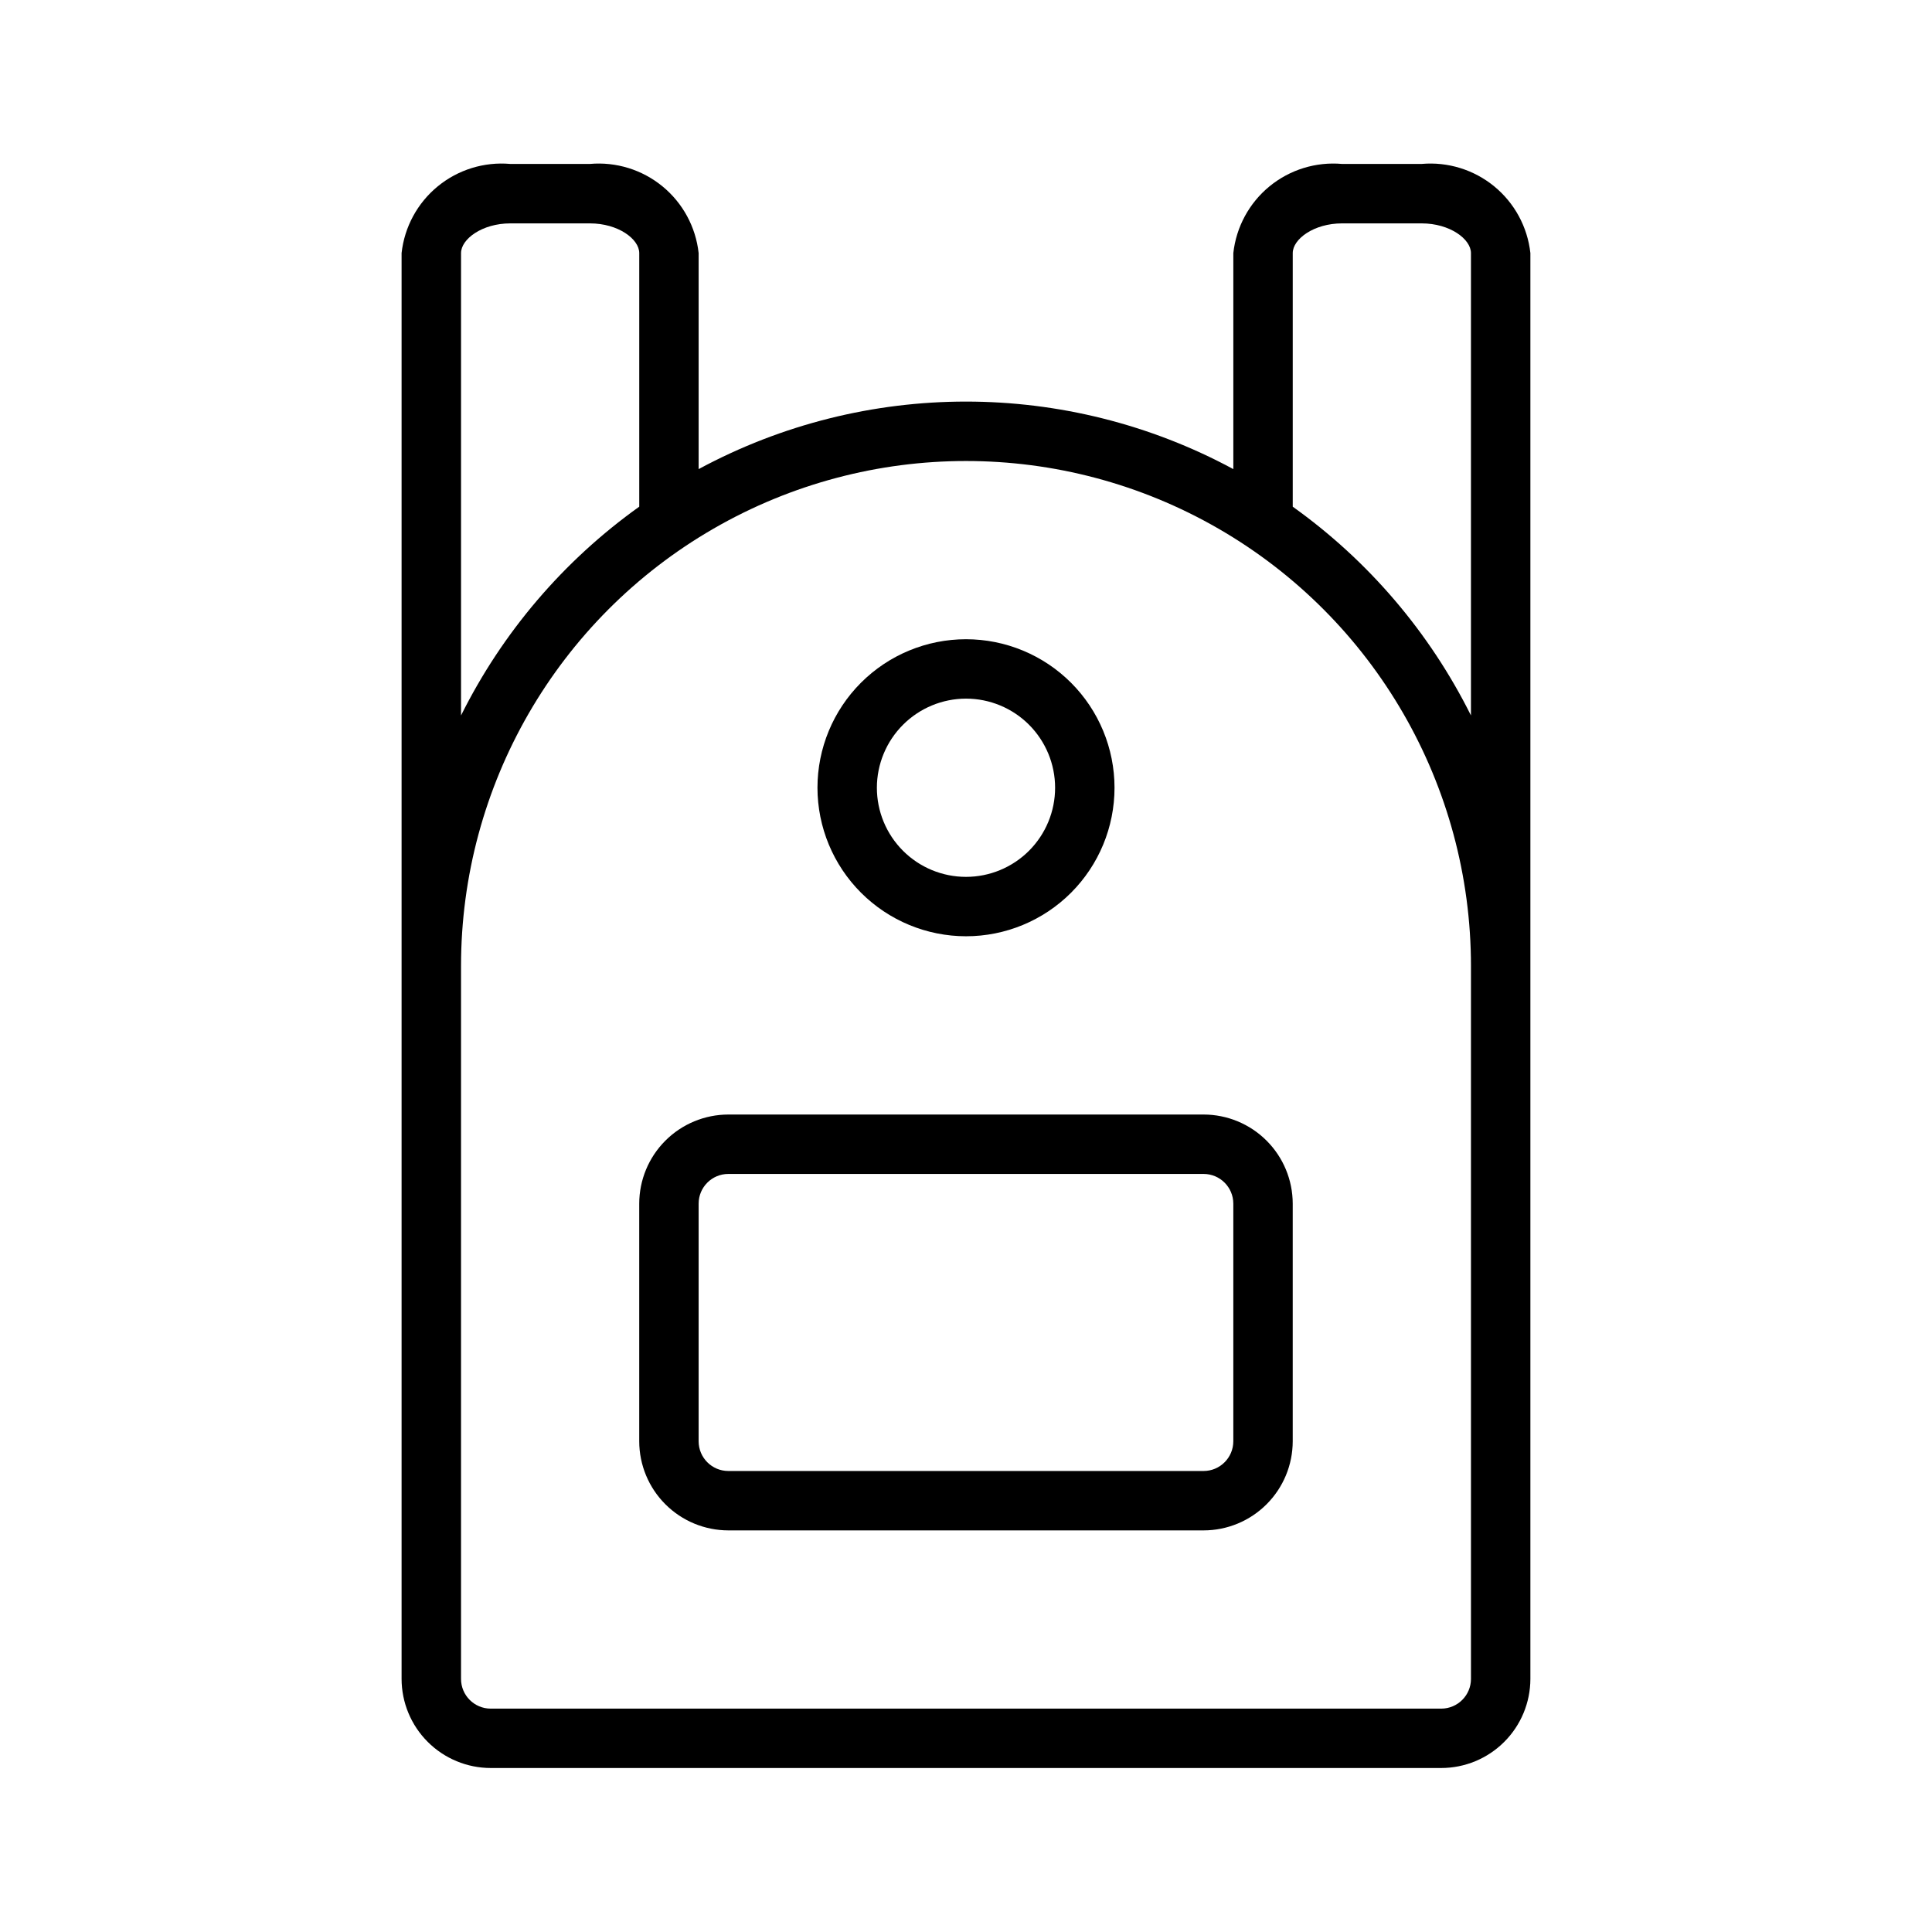
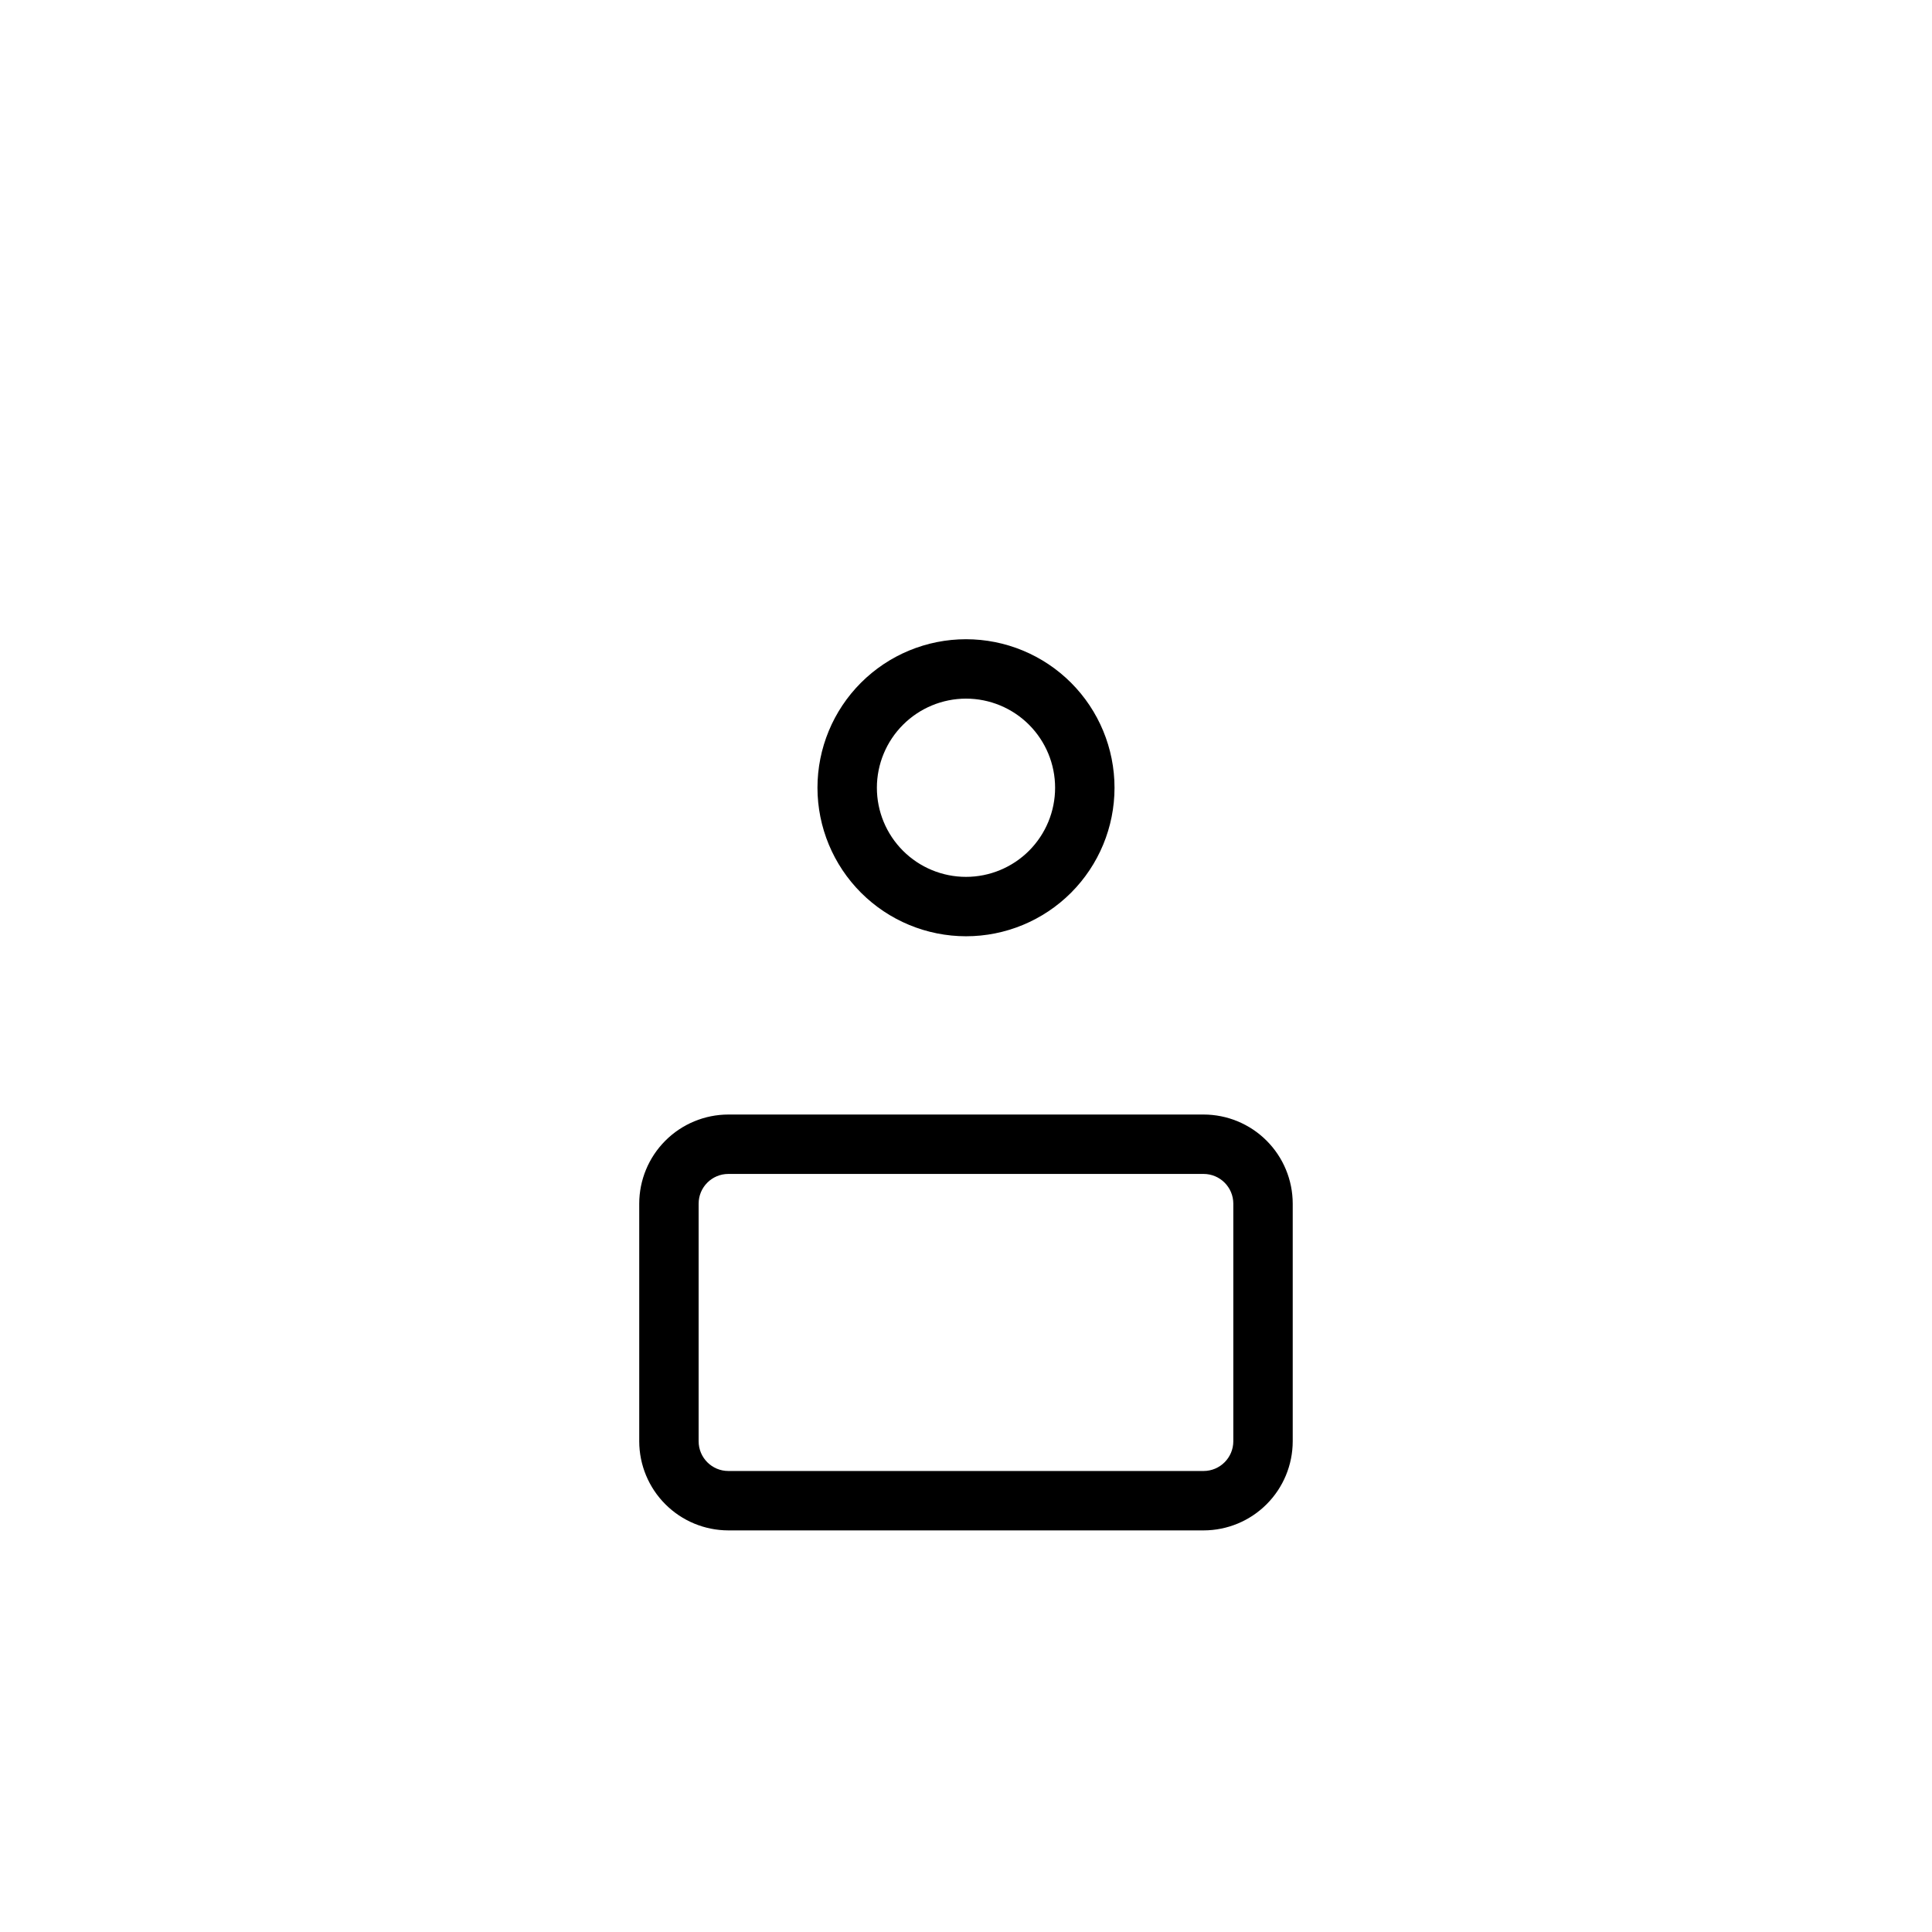
<svg xmlns="http://www.w3.org/2000/svg" fill="#000000" width="800px" height="800px" version="1.1" viewBox="144 144 512 512">
  <g>
-     <path d="m274.05 612.54h251.9c6.262-0.008 12.266-2.496 16.691-6.926 4.43-4.426 6.918-10.43 6.926-16.691v-377.86c-0.762-6.922-4.207-13.27-9.59-17.684-5.387-4.41-12.285-6.543-19.223-5.934h-21.094c-6.938-0.609-13.836 1.523-19.223 5.934-5.383 4.414-8.828 10.762-9.59 17.684v57.254c-44.219-23.859-97.477-23.859-141.7 0v-57.254c-0.762-6.922-4.203-13.27-9.59-17.684-5.383-4.414-12.285-6.543-19.219-5.934h-21.098c-6.938-0.609-13.836 1.52-19.223 5.934-5.387 4.414-8.828 10.762-9.59 17.684v377.86c0.008 6.262 2.496 12.266 6.926 16.691 4.426 4.43 10.43 6.918 16.691 6.926zm212.54-401.47c0-3.711 5.598-7.871 13.066-7.871h21.098c7.473 0 13.066 4.16 13.066 7.871v122.54h0.004c-10.98-22.031-27.199-41.031-47.234-55.332zm47.23 188.93 0.004 188.93c-0.008 4.348-3.527 7.867-7.875 7.875h-251.9c-4.348 0-7.871-3.527-7.871-7.875v-188.93c0-47.812 25.504-91.992 66.91-115.9 41.406-23.902 92.418-23.902 133.82 0 41.406 23.906 66.914 68.086 66.914 115.9zm-267.64-188.93c0-3.711 5.59-7.871 13.066-7.871h21.098c7.481 0 13.066 4.16 13.066 7.871v67.203c-20.035 14.301-36.254 33.301-47.23 55.332z" />
    <path d="m337.02 549.57h125.95c6.258-0.008 12.262-2.496 16.688-6.926 4.43-4.426 6.918-10.43 6.926-16.691v-62.973c-0.008-6.262-2.496-12.266-6.926-16.691-4.426-4.43-10.43-6.918-16.688-6.926h-125.95c-6.262 0.008-12.266 2.496-16.691 6.926-4.43 4.426-6.918 10.43-6.926 16.691v62.977-0.004c0.008 6.262 2.496 12.266 6.926 16.691 4.426 4.43 10.43 6.918 16.691 6.926zm-7.875-86.59c0-4.348 3.527-7.875 7.875-7.875h125.95c4.344 0.008 7.863 3.527 7.871 7.875v62.977-0.004c-0.008 4.348-3.527 7.867-7.871 7.875h-125.95c-4.348 0-7.875-3.527-7.875-7.875z" />
    <path d="m400 392.12c10.438 0 20.449-4.144 27.832-11.527 7.379-7.383 11.527-17.391 11.527-27.832 0-10.438-4.148-20.449-11.527-27.832-7.383-7.379-17.395-11.527-27.832-11.527-10.441 0-20.453 4.148-27.832 11.527-7.383 7.383-11.531 17.395-11.531 27.832 0.012 10.438 4.164 20.441 11.543 27.82 7.379 7.379 17.383 11.531 27.82 11.539zm0-62.977c6.262 0 12.27 2.488 16.699 6.918 4.426 4.43 6.914 10.438 6.914 16.699 0 6.266-2.488 12.27-6.914 16.699-4.43 4.43-10.438 6.918-16.699 6.918-6.266 0-12.273-2.488-16.699-6.918-4.43-4.43-6.918-10.434-6.918-16.699 0.008-6.262 2.496-12.262 6.926-16.691 4.426-4.426 10.43-6.918 16.691-6.926z" />
  </g>
</svg>